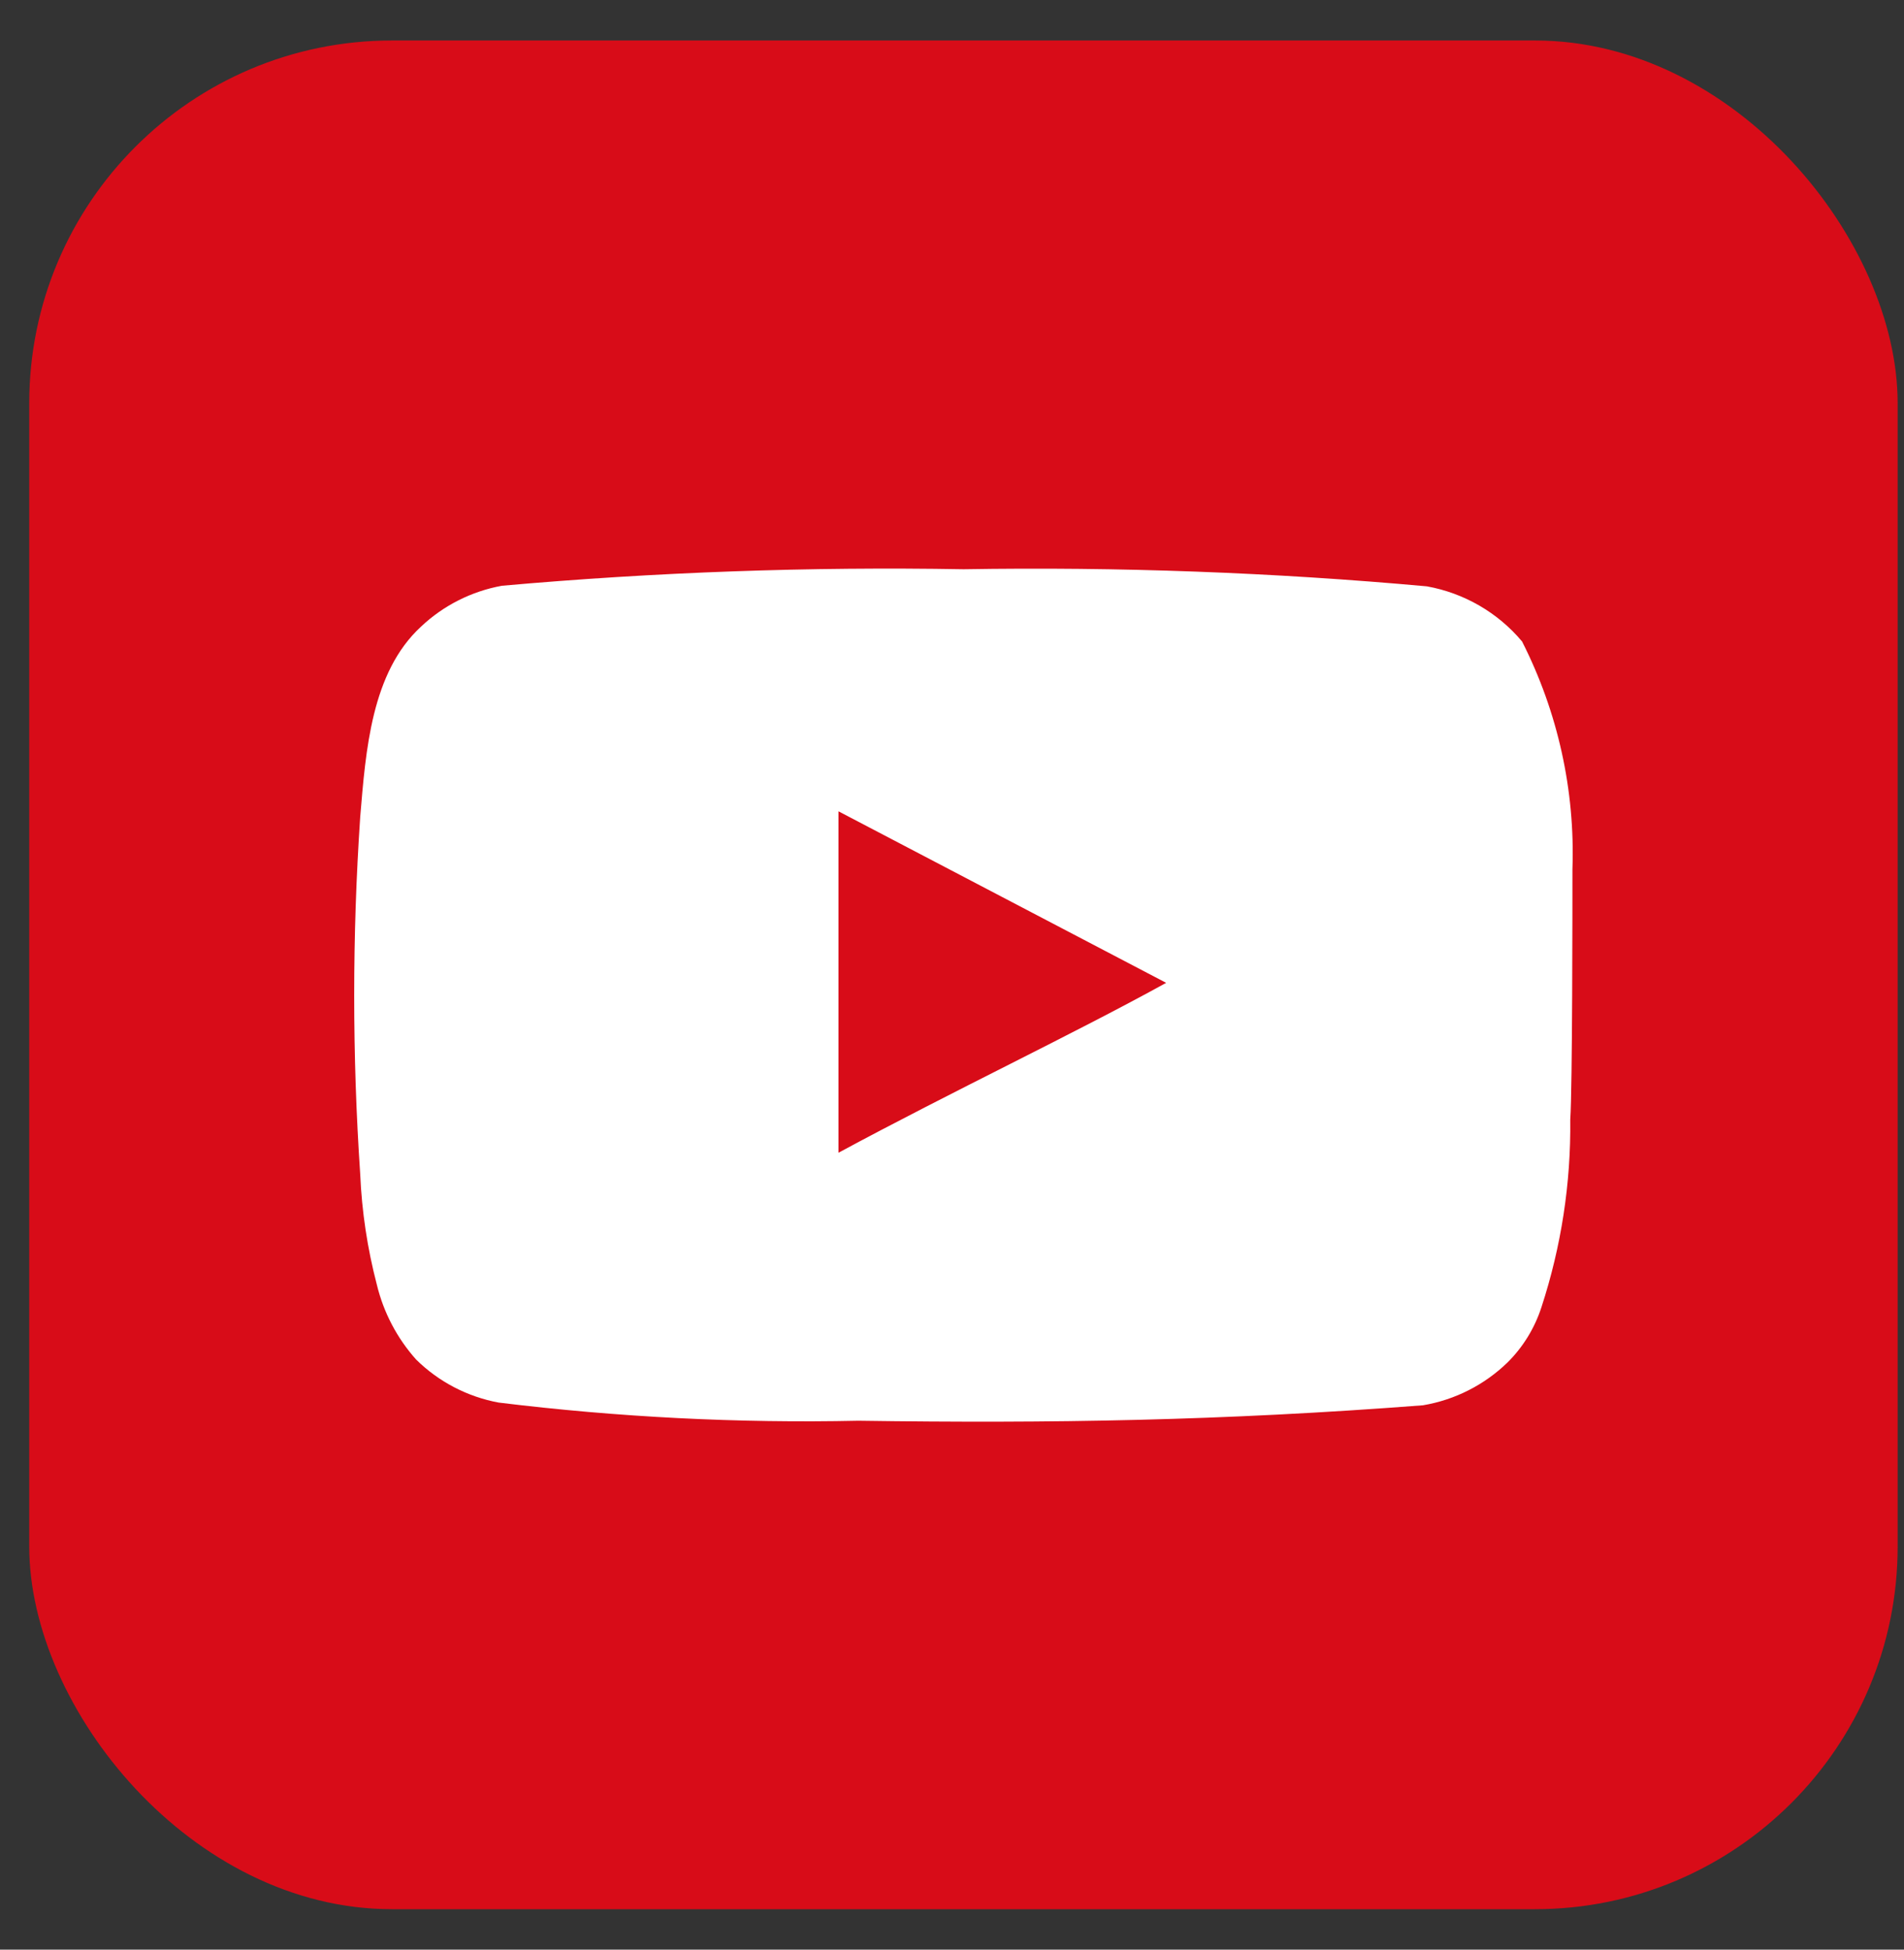
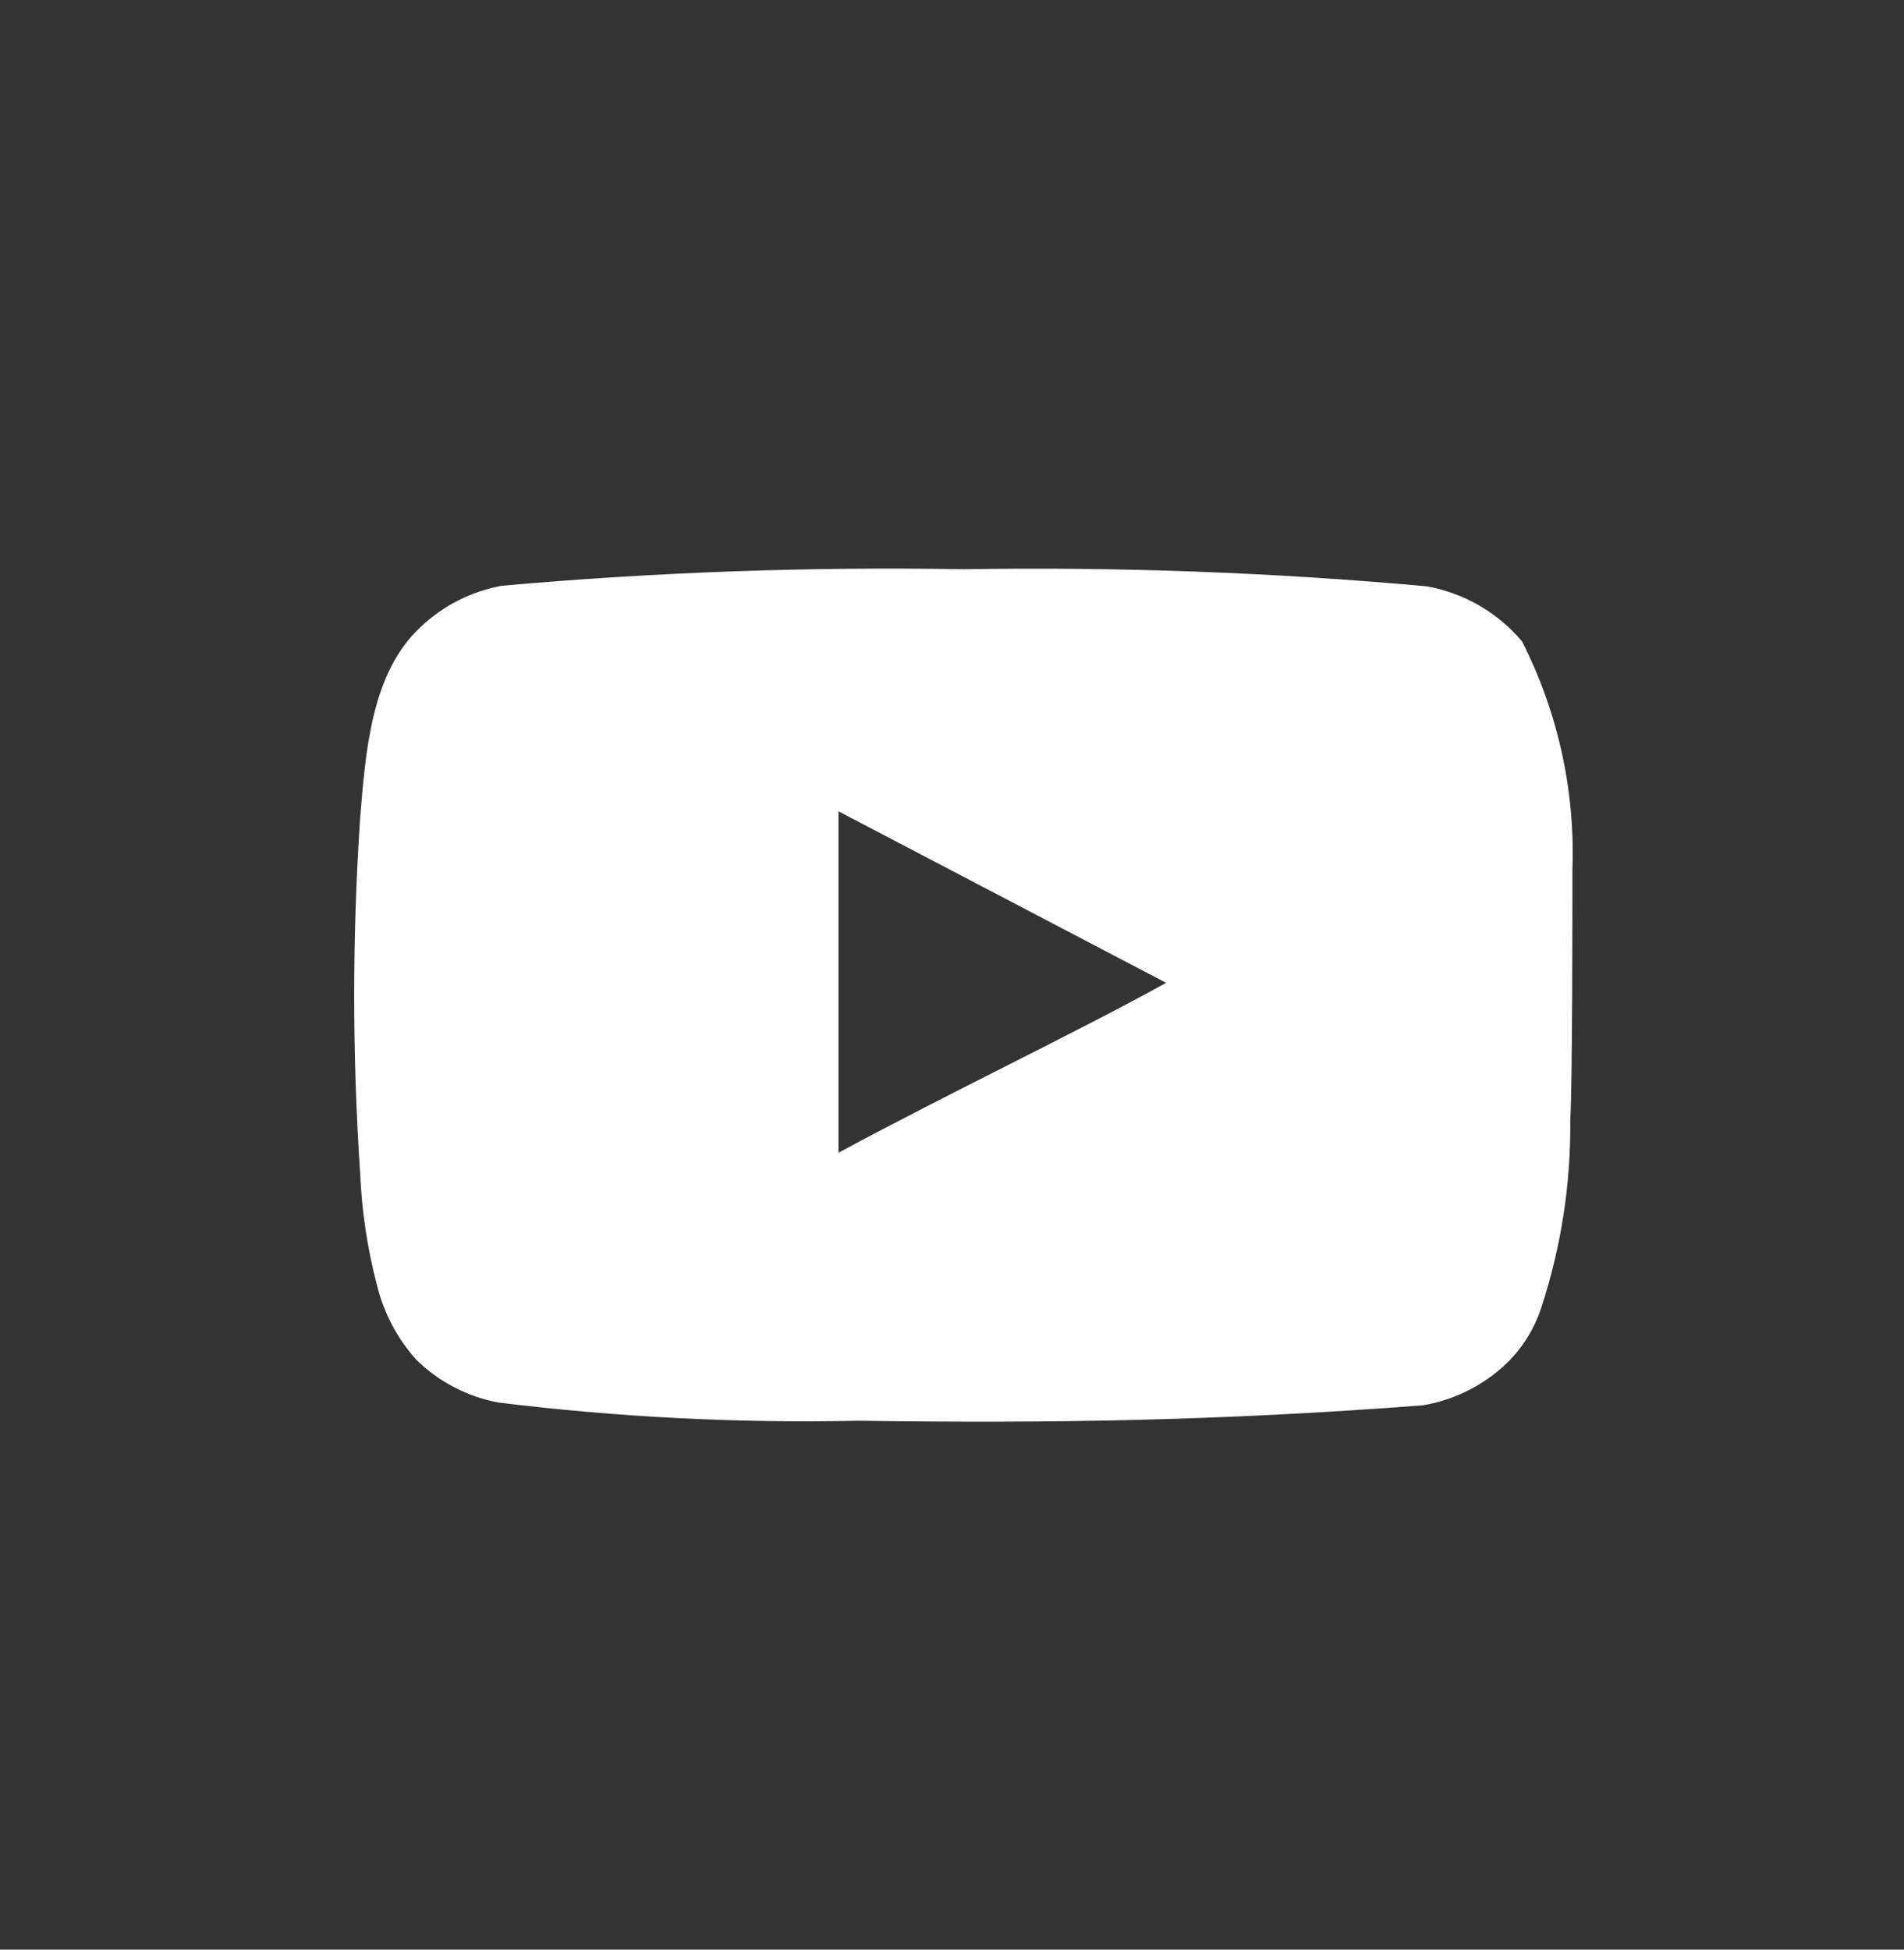
<svg xmlns="http://www.w3.org/2000/svg" width="42" height="43" viewBox="0 0 42 43" fill="none">
  <rect x="0" y="0" width="42" height="43" fill="#333333" stroke="none" />
-   <rect x="0.645" y="0.893" width="41.215" height="41.215" rx="8" fill="#D80C18" />
  <path d="M34.686 19.172C34.747 17.43 34.364 15.703 33.575 14.148C33.04 13.51 32.296 13.08 31.475 12.932C28.078 12.624 24.666 12.499 21.255 12.555C17.857 12.496 14.457 12.618 11.072 12.919C10.402 13.041 9.783 13.353 9.289 13.819C8.19 14.829 8.068 16.556 7.946 18.016C7.769 20.64 7.769 23.274 7.946 25.898C7.981 26.72 8.104 27.535 8.312 28.331C8.46 28.945 8.757 29.513 9.179 29.985C9.676 30.476 10.31 30.806 10.998 30.934C13.631 31.257 16.283 31.392 18.935 31.335C23.209 31.396 26.957 31.335 31.39 30.994C32.095 30.875 32.746 30.544 33.258 30.046C33.6 29.705 33.855 29.288 34.003 28.829C34.439 27.495 34.654 26.098 34.638 24.694C34.686 24.013 34.686 19.901 34.686 19.172ZM18.496 25.424V17.894L25.724 21.677C23.697 22.796 21.023 24.061 18.496 25.424Z" fill="white" />
</svg>